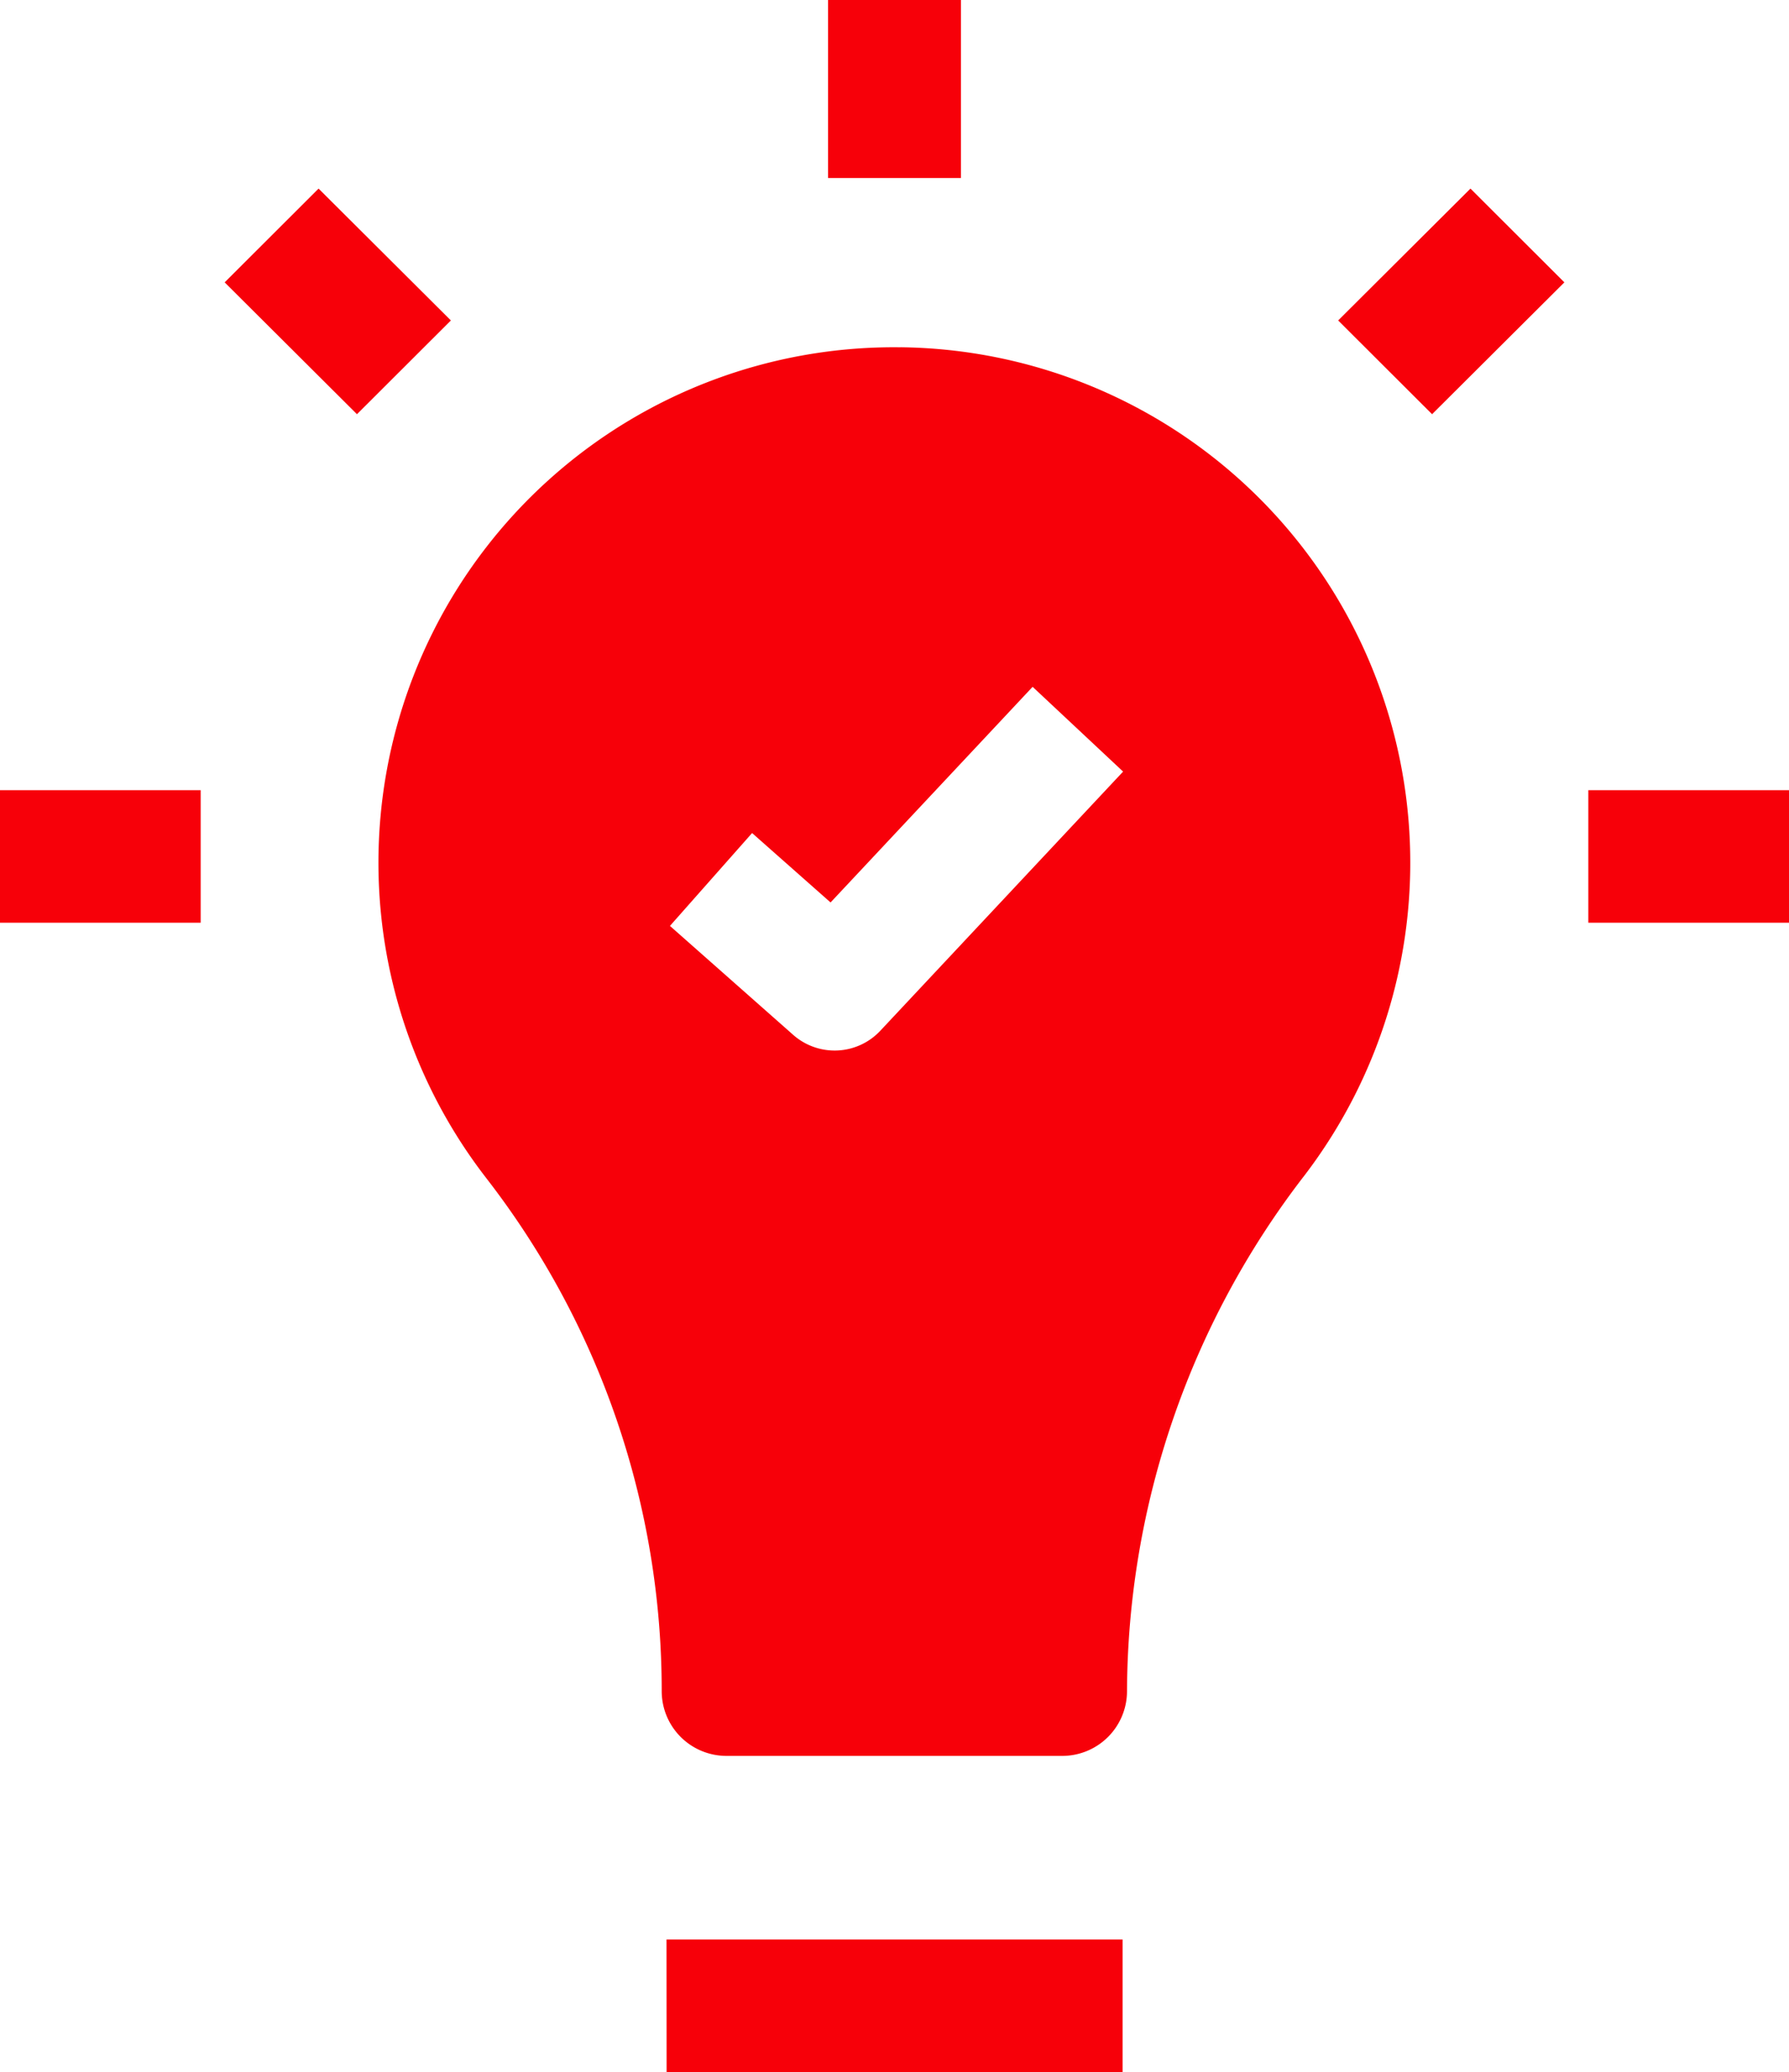
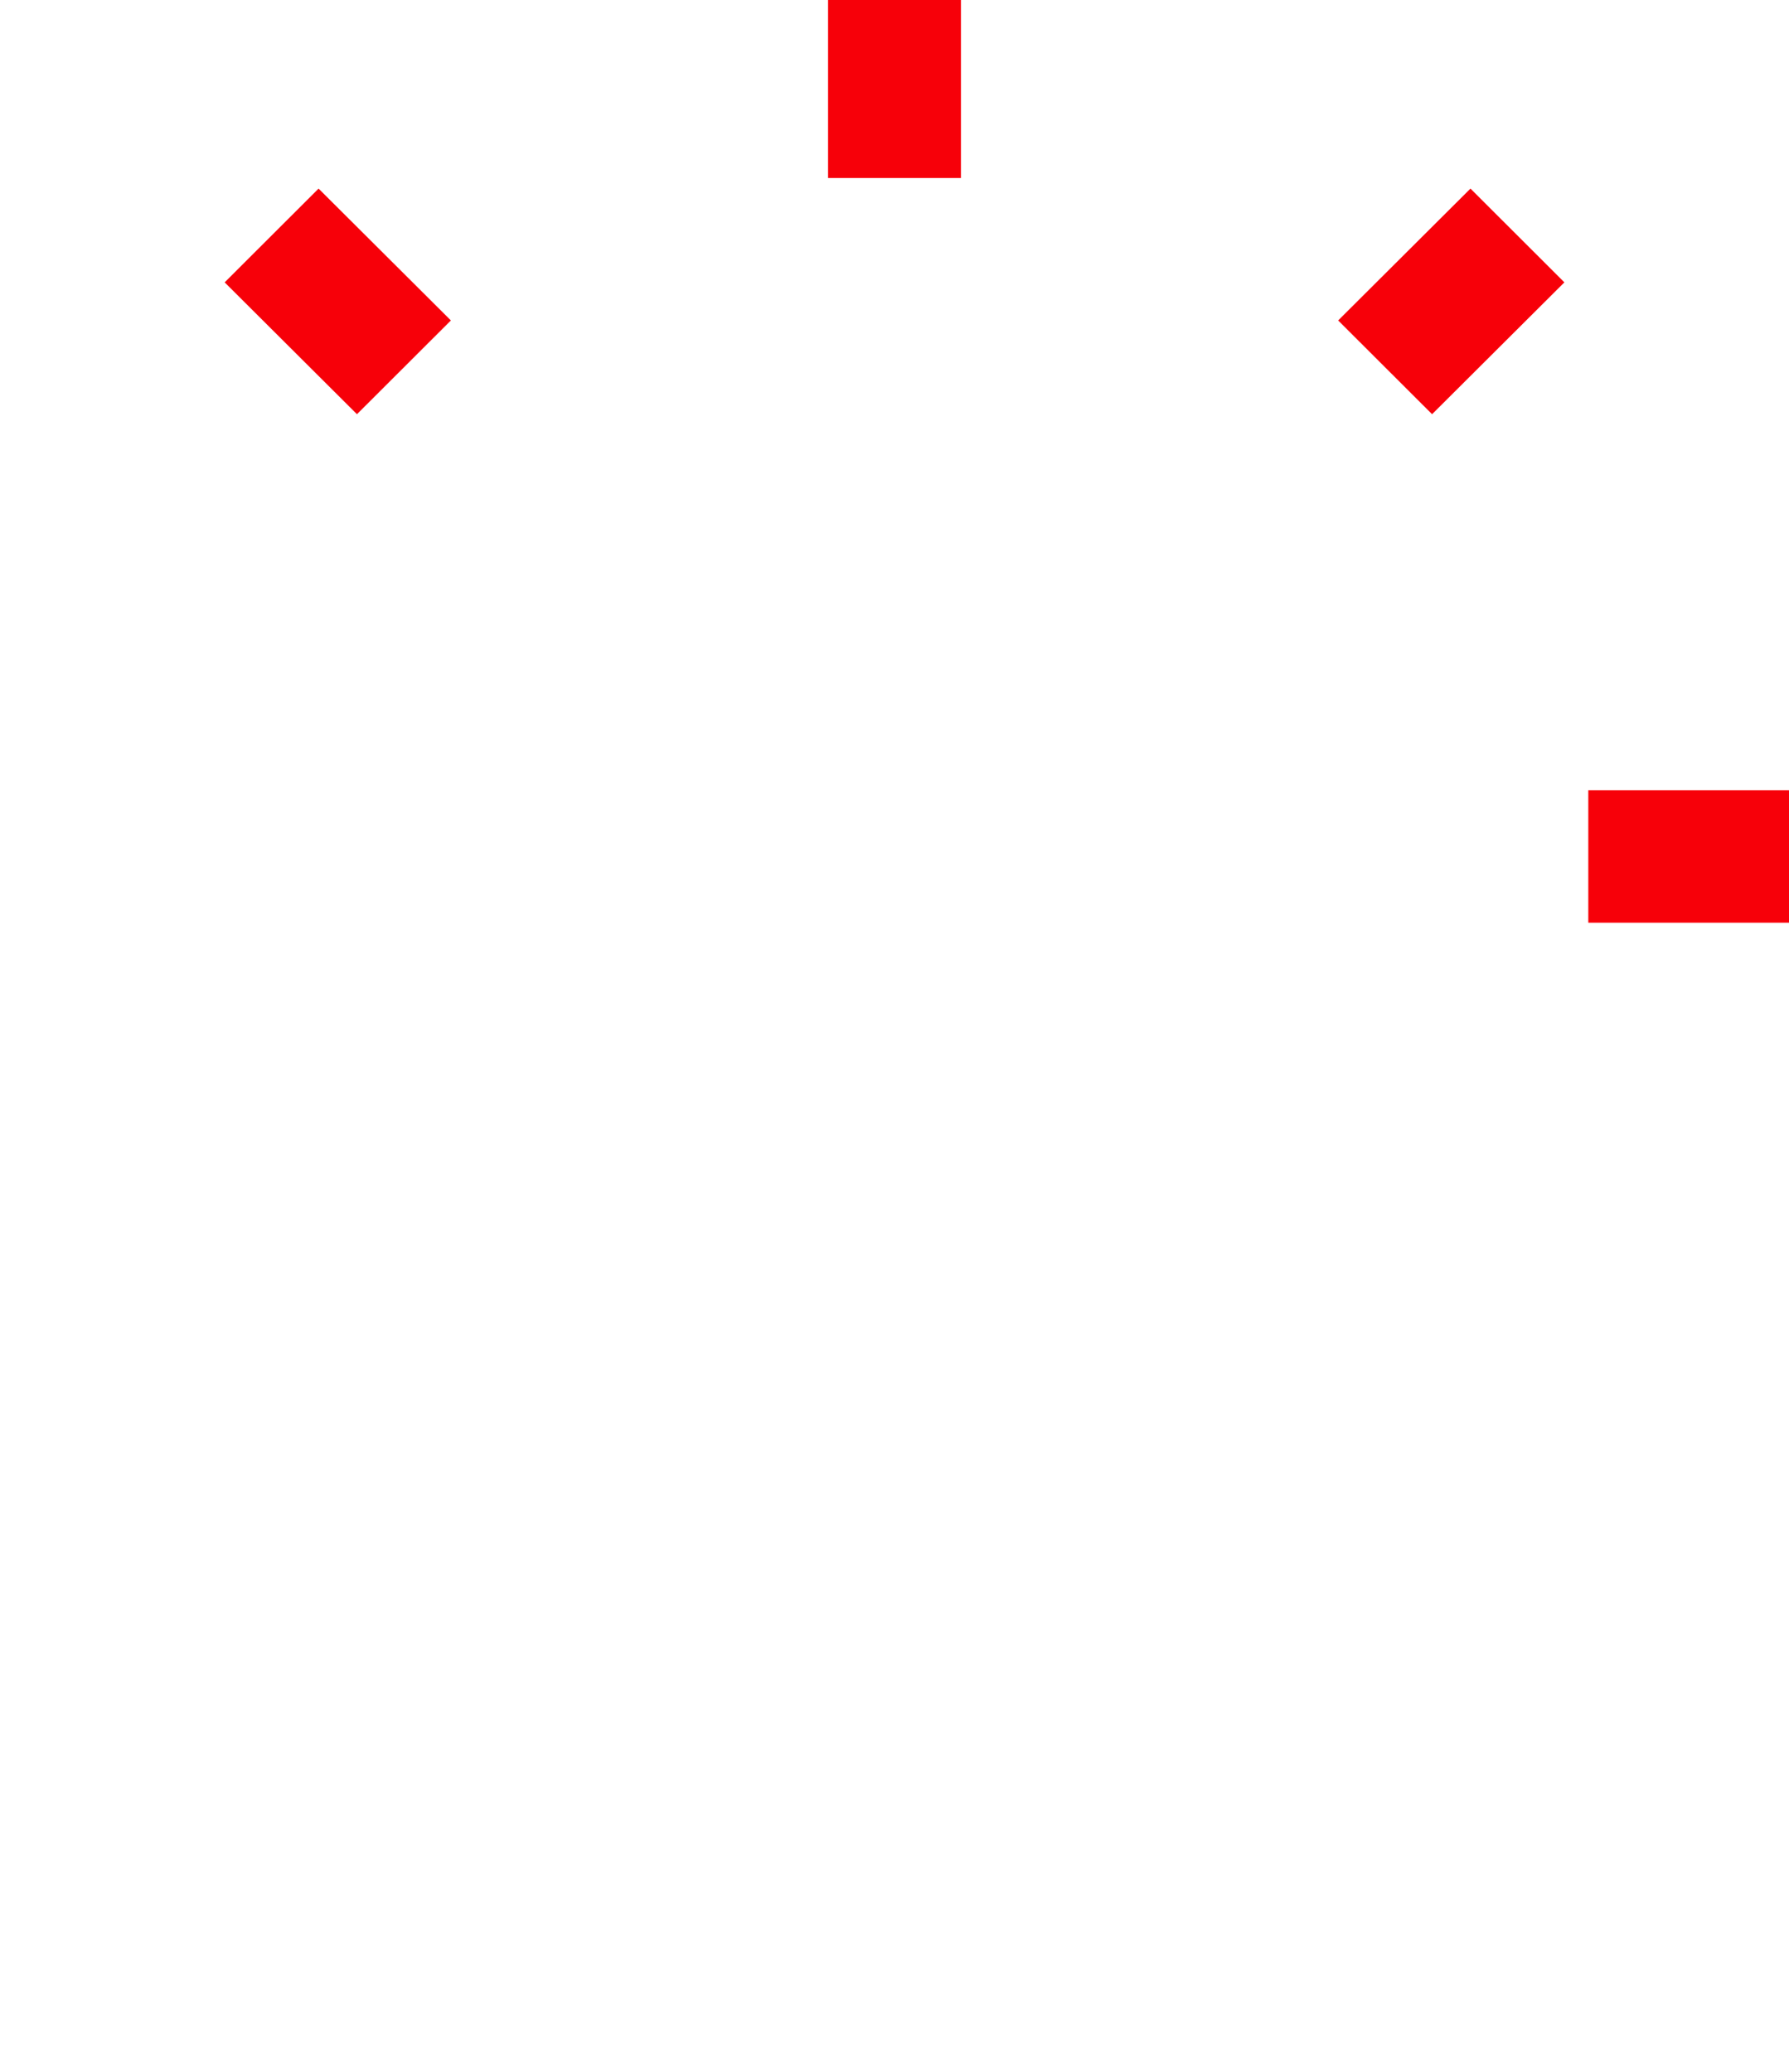
<svg xmlns="http://www.w3.org/2000/svg" width="37.983" height="44" viewBox="0 0 37.983 44">
  <g transform="translate(-32)">
    <g transform="translate(32)">
      <g transform="translate(14.151 41.186)">
-         <path d="M182.517,438.064H192.2v2.814h-9.681Z" transform="translate(-182.517 -438.064)" fill="#f70009" />
-       </g>
+         </g>
      <g transform="translate(0)">
        <path d="M219,0h2.821V3.78H219Z" transform="translate(-201.419)" fill="#f70009" />
        <path d="M85.54,47.385l-2.809-2.8,1.994-1.991,2.809,2.8Z" transform="translate(-77.961 -38.589)" fill="#f70009" />
-         <path d="M32,178.477h4.261v2.814H32Z" transform="translate(-32 -161.697)" fill="#f70009" />
+         <path d="M32,178.477h4.261H32Z" transform="translate(-32 -161.697)" fill="#f70009" />
        <path d="M390.678,178.477h4.261v2.814h-4.261Z" transform="translate(-356.956 -161.697)" fill="#f70009" />
        <path d="M336.18,47.385l-1.994-1.991,2.809-2.8,1.994,1.991Z" transform="translate(-305.775 -38.589)" fill="#f70009" />
      </g>
    </g>
-     <path d="M128.578,78.443a10.945,10.945,0,0,0-8.8,17.645,17.768,17.768,0,0,1,3.723,10.893h0a1.375,1.375,0,0,0,1.375,1.374h7.129a1.375,1.375,0,0,0,1.375-1.374h0a18.034,18.034,0,0,1,3.767-10.951,10.945,10.945,0,0,0-8.572-17.588Zm-.444,14.522a1.329,1.329,0,0,1-1.833.086l-2.625-2.321,1.744-1.972,1.666,1.474,4.29-4.579,1.921,1.8Z" transform="translate(-77.452 -71.068)" fill="#f70009" />
  </g>
</svg>